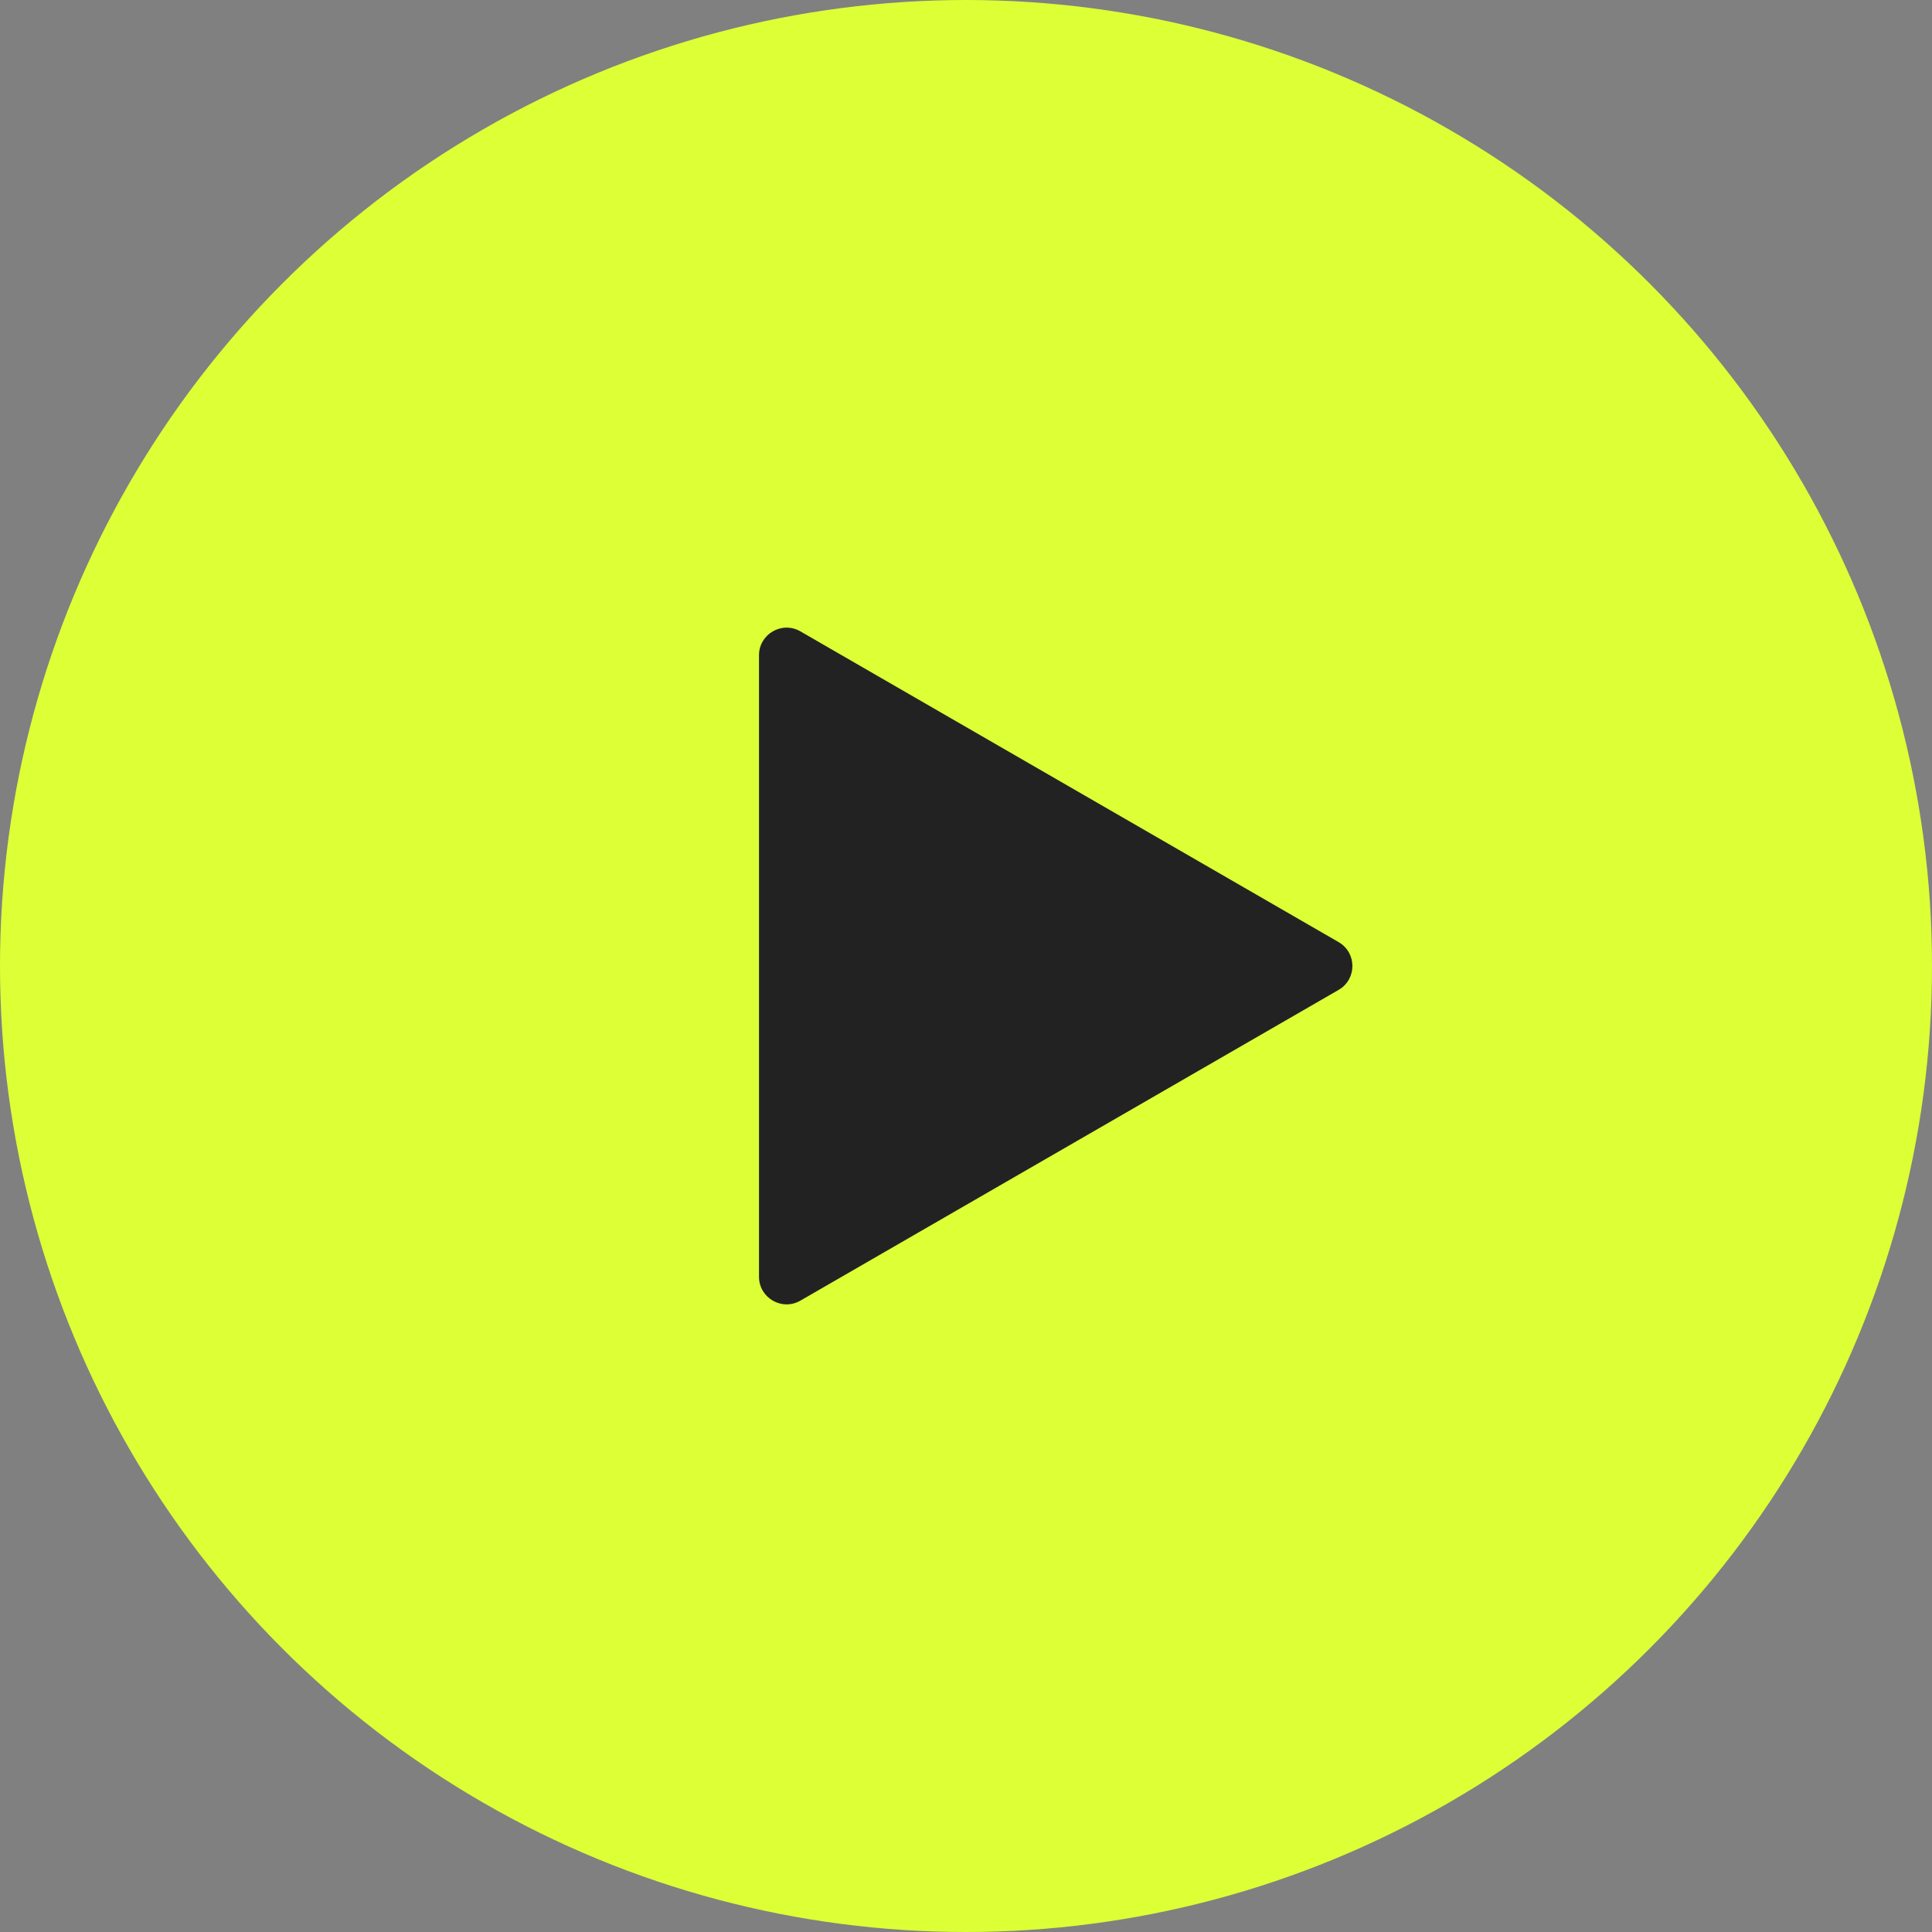
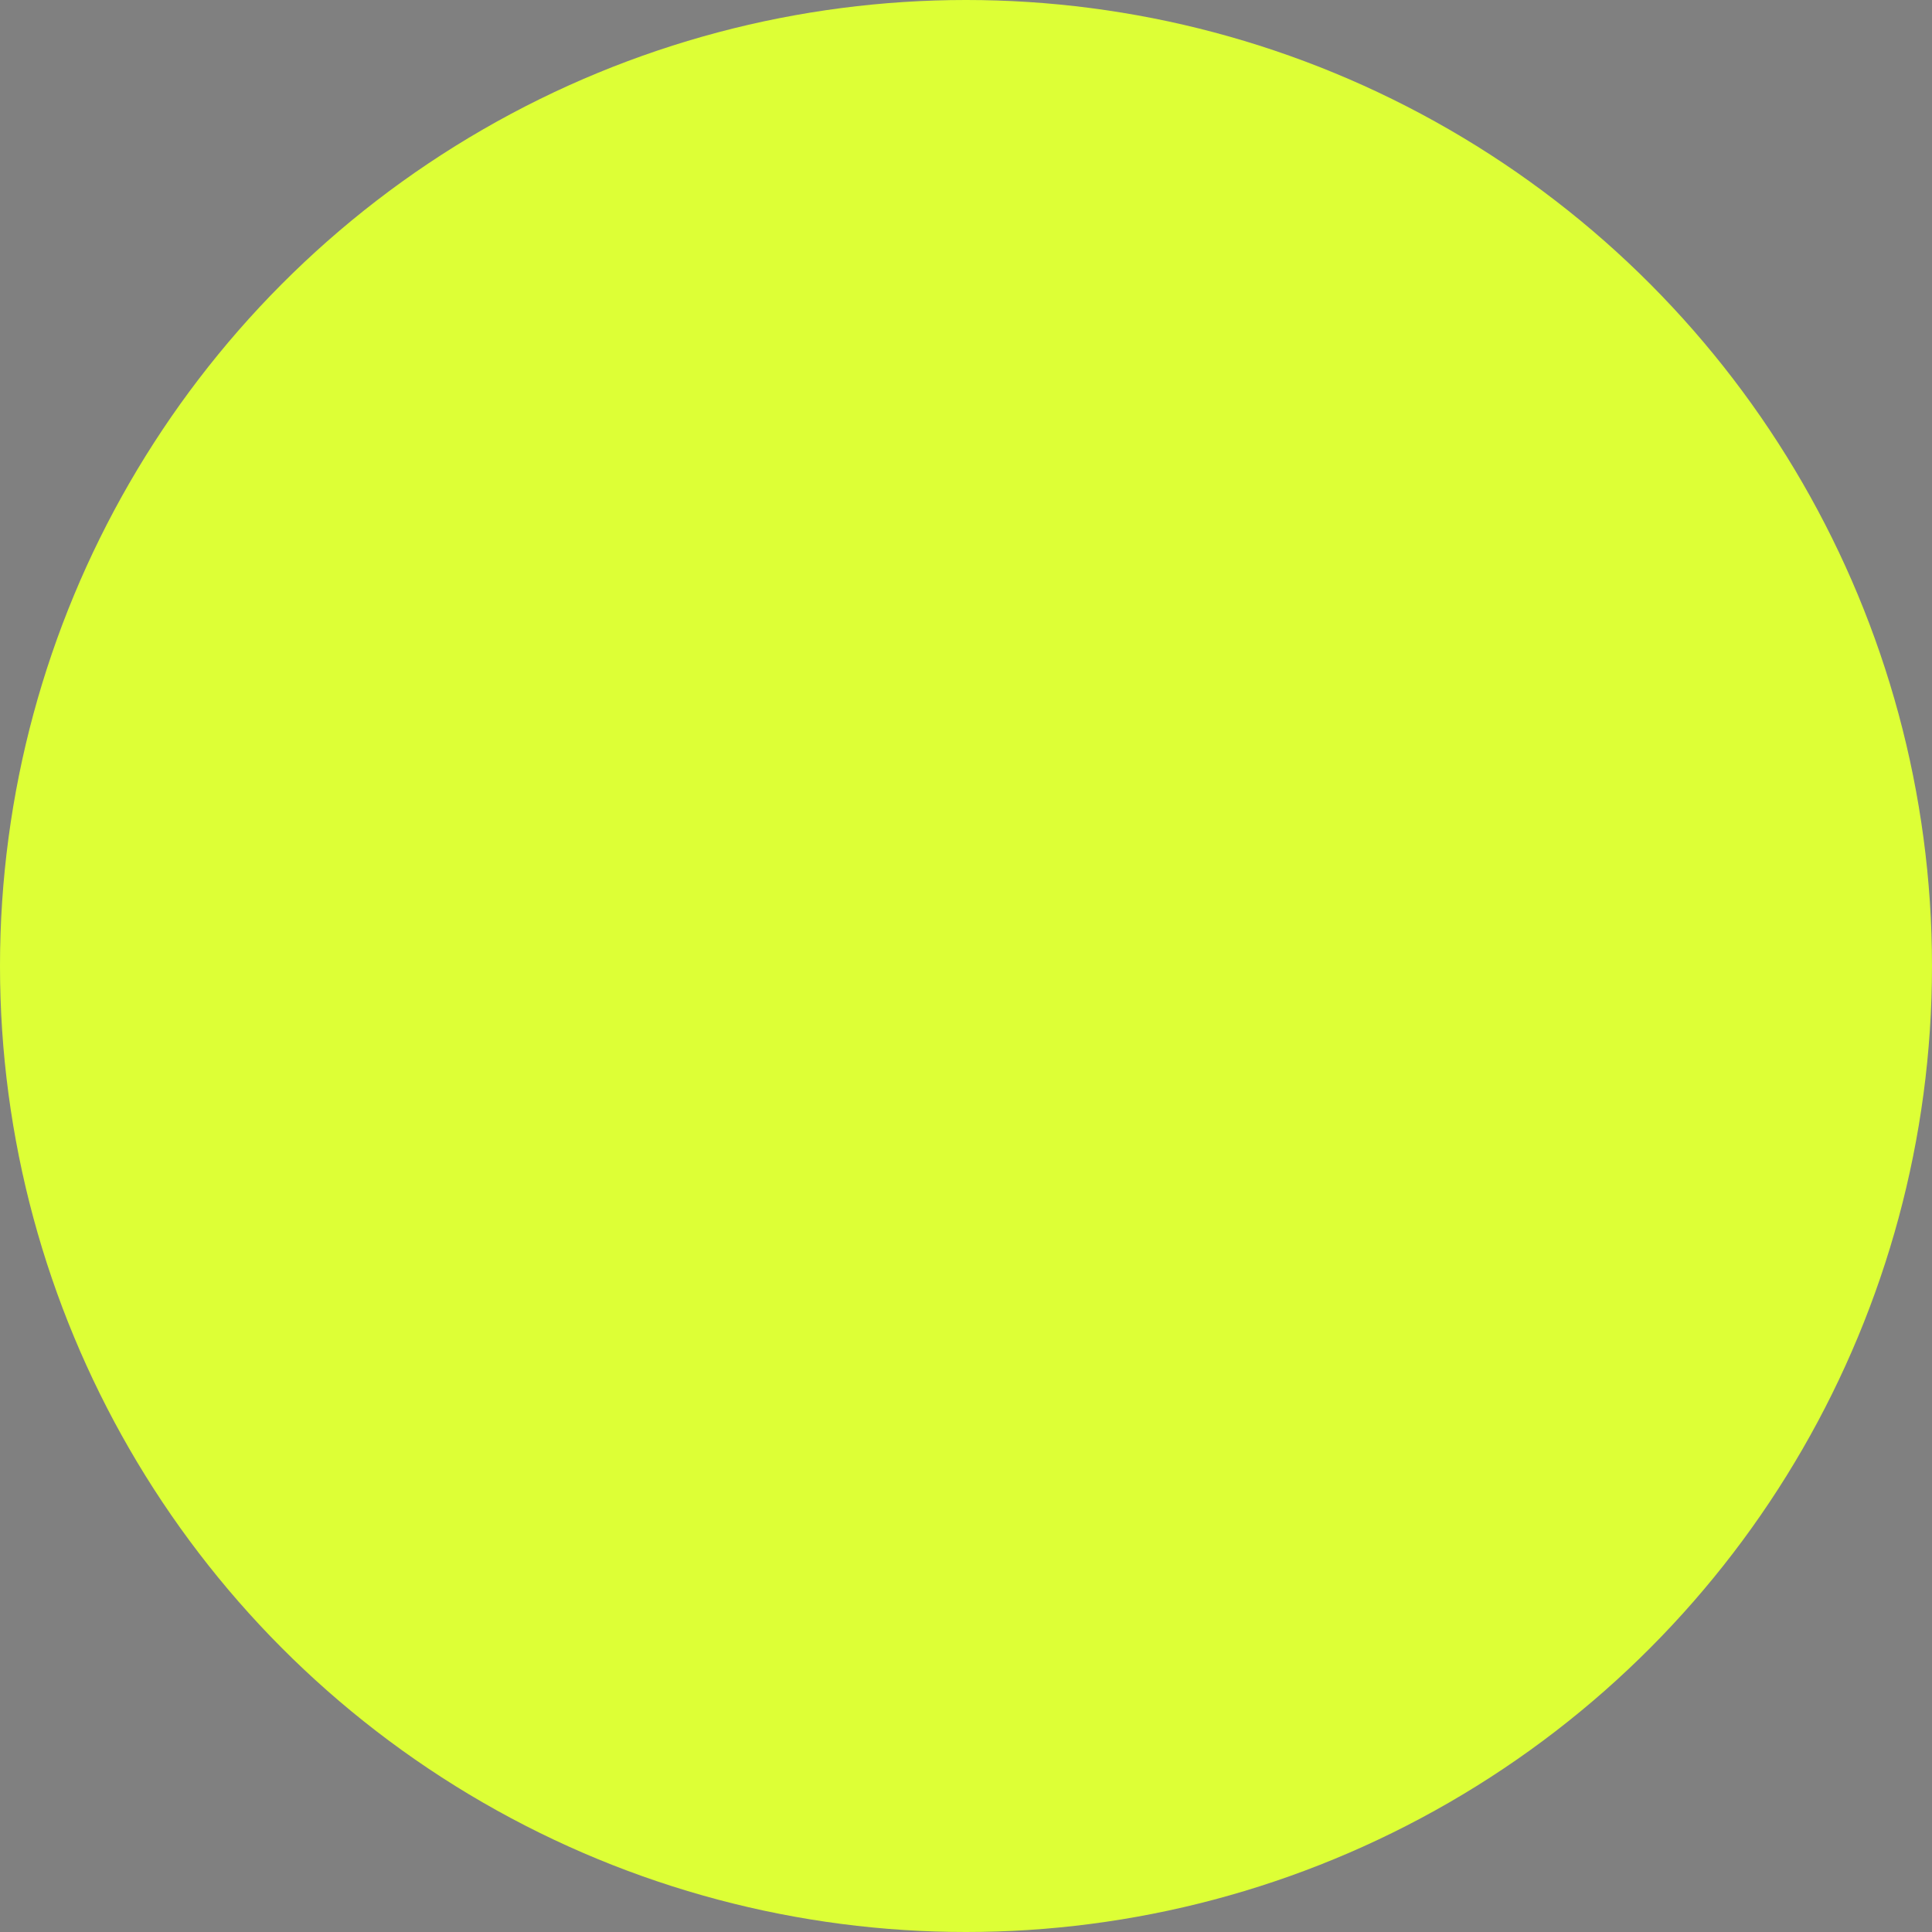
<svg xmlns="http://www.w3.org/2000/svg" width="84" height="84" viewBox="0 0 84 84" fill="none">
  <rect x="0" y="0" width="84" height="84" fill="#808080" stroke="none" />
  <circle cx="42" cy="42" r="42" fill="#DDFF36" />
-   <path d="M58.2 40.961C59 41.423 59 42.577 58.2 43.039L34.8 56.549C34 57.011 33 56.434 33 55.51L33 28.49C33 27.566 34 26.989 34.8 27.451L58.2 40.961Z" fill="#222222" />
</svg>